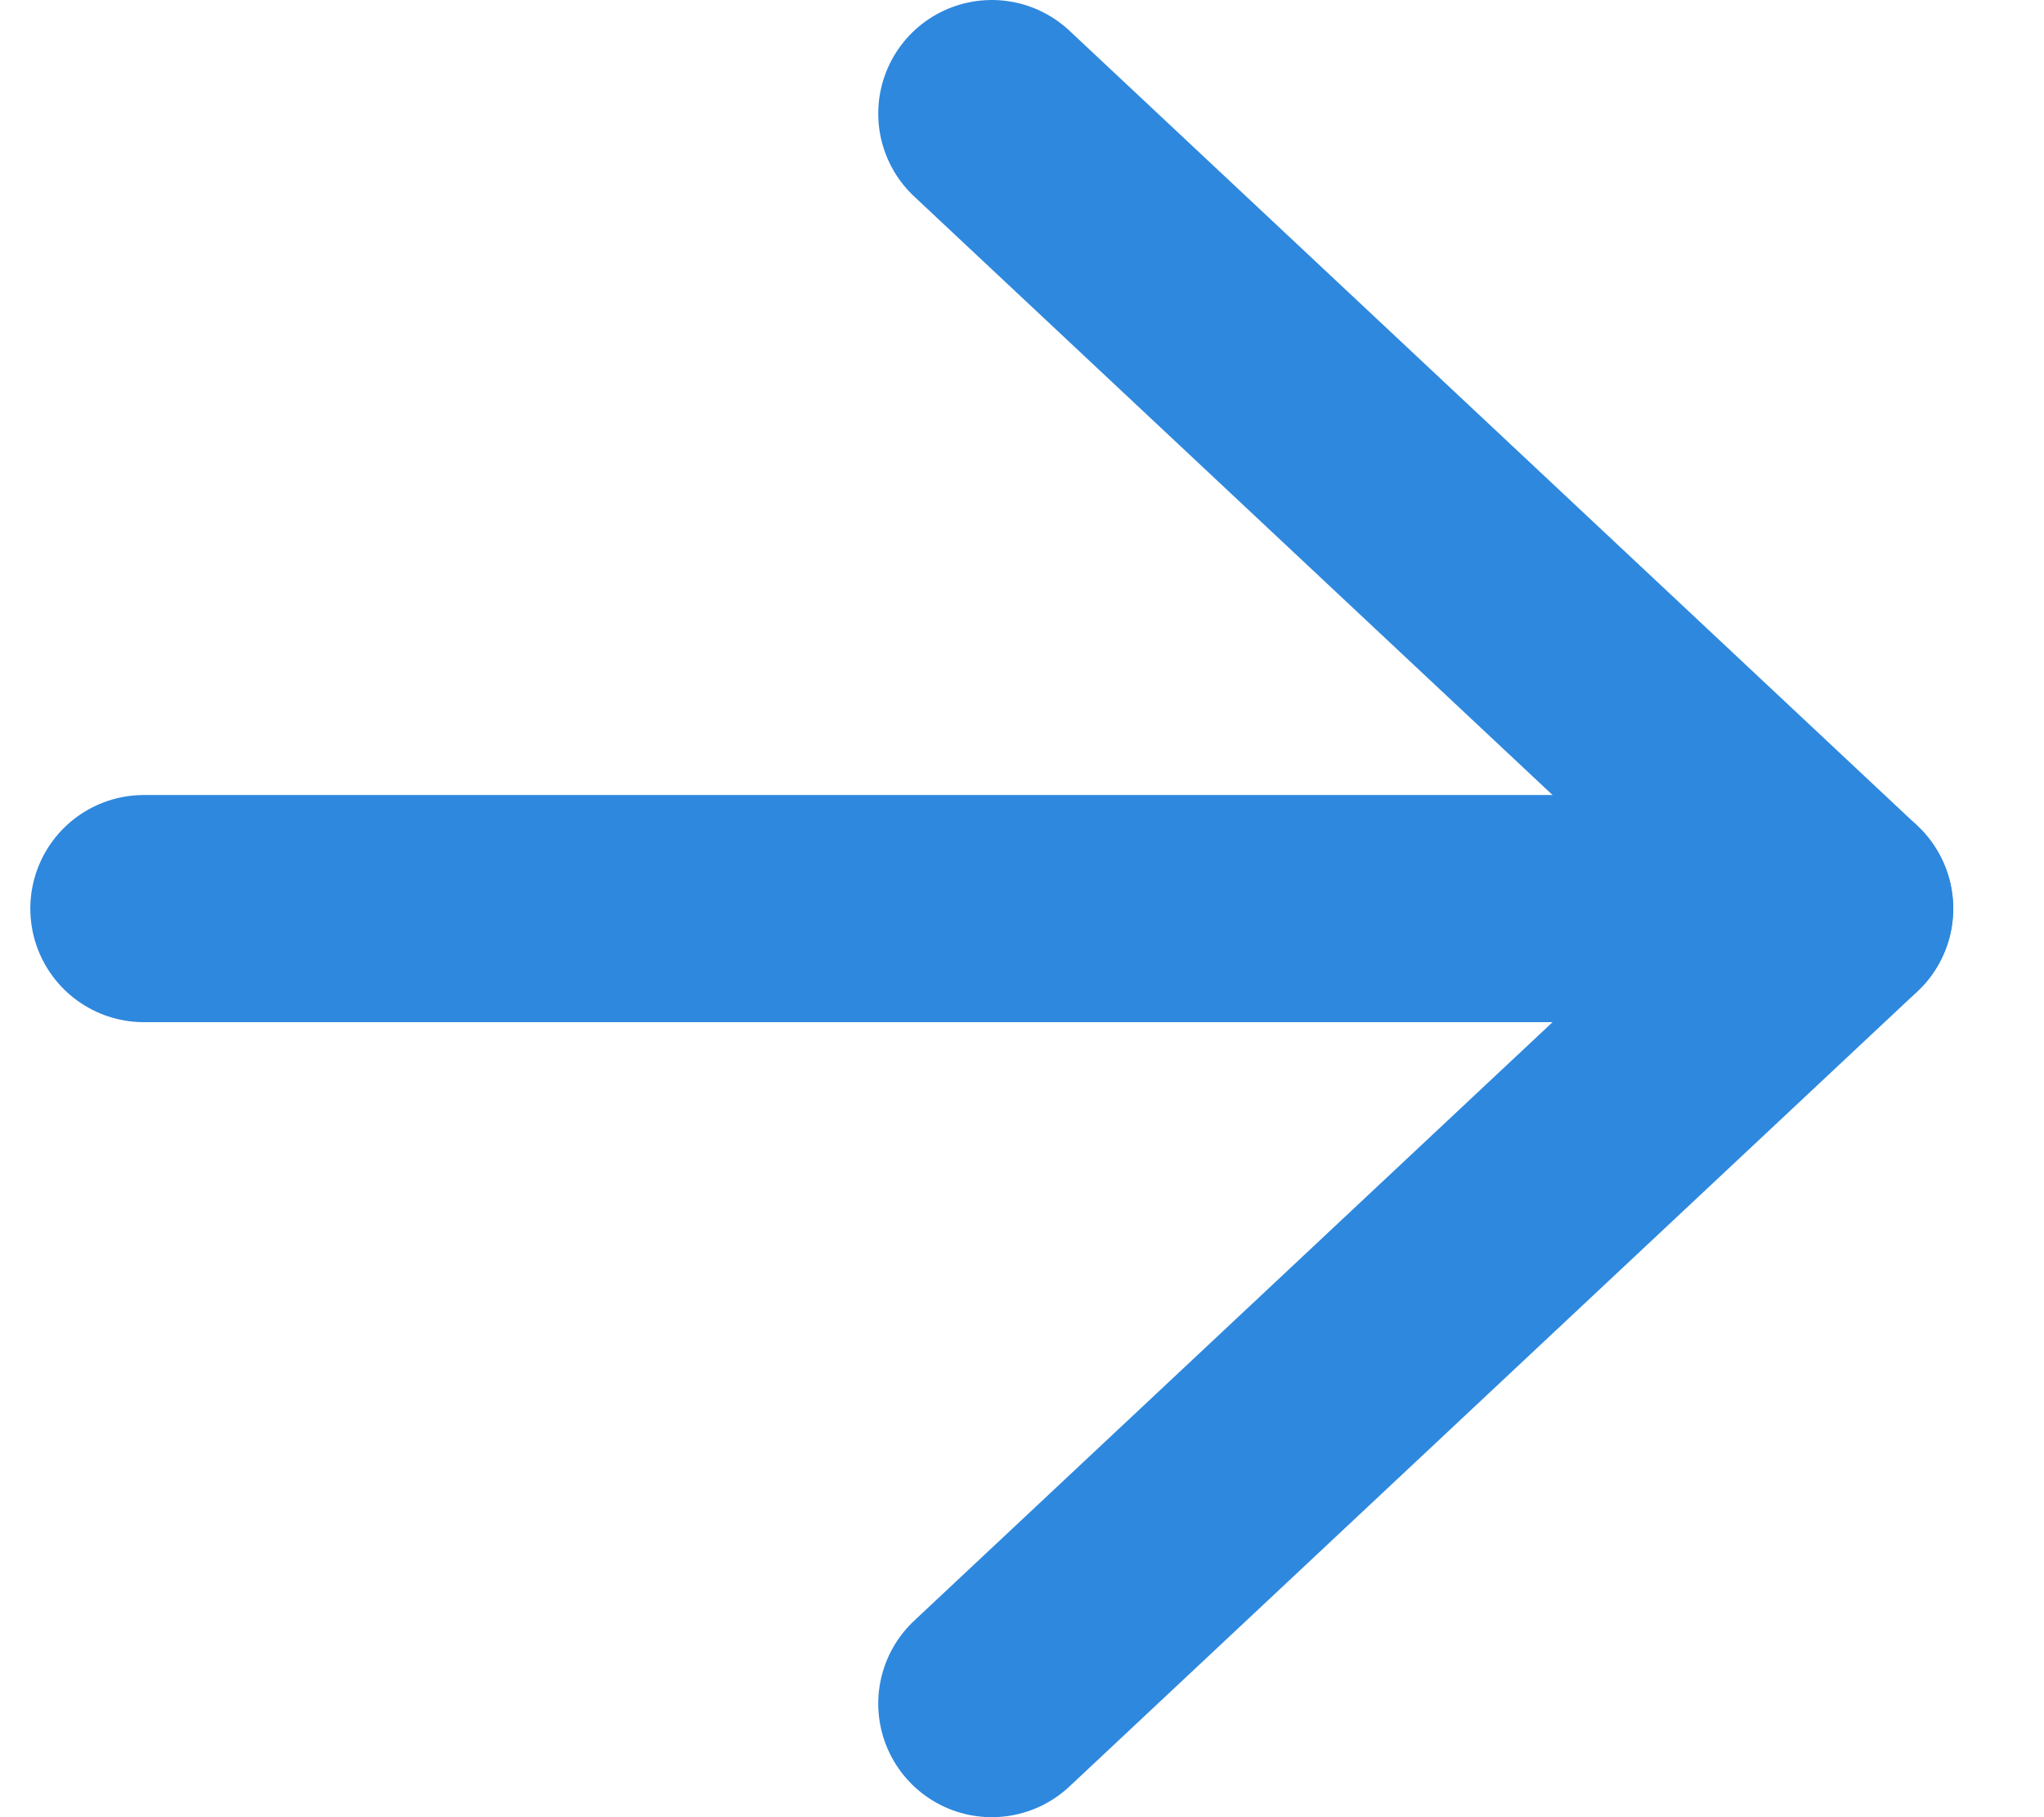
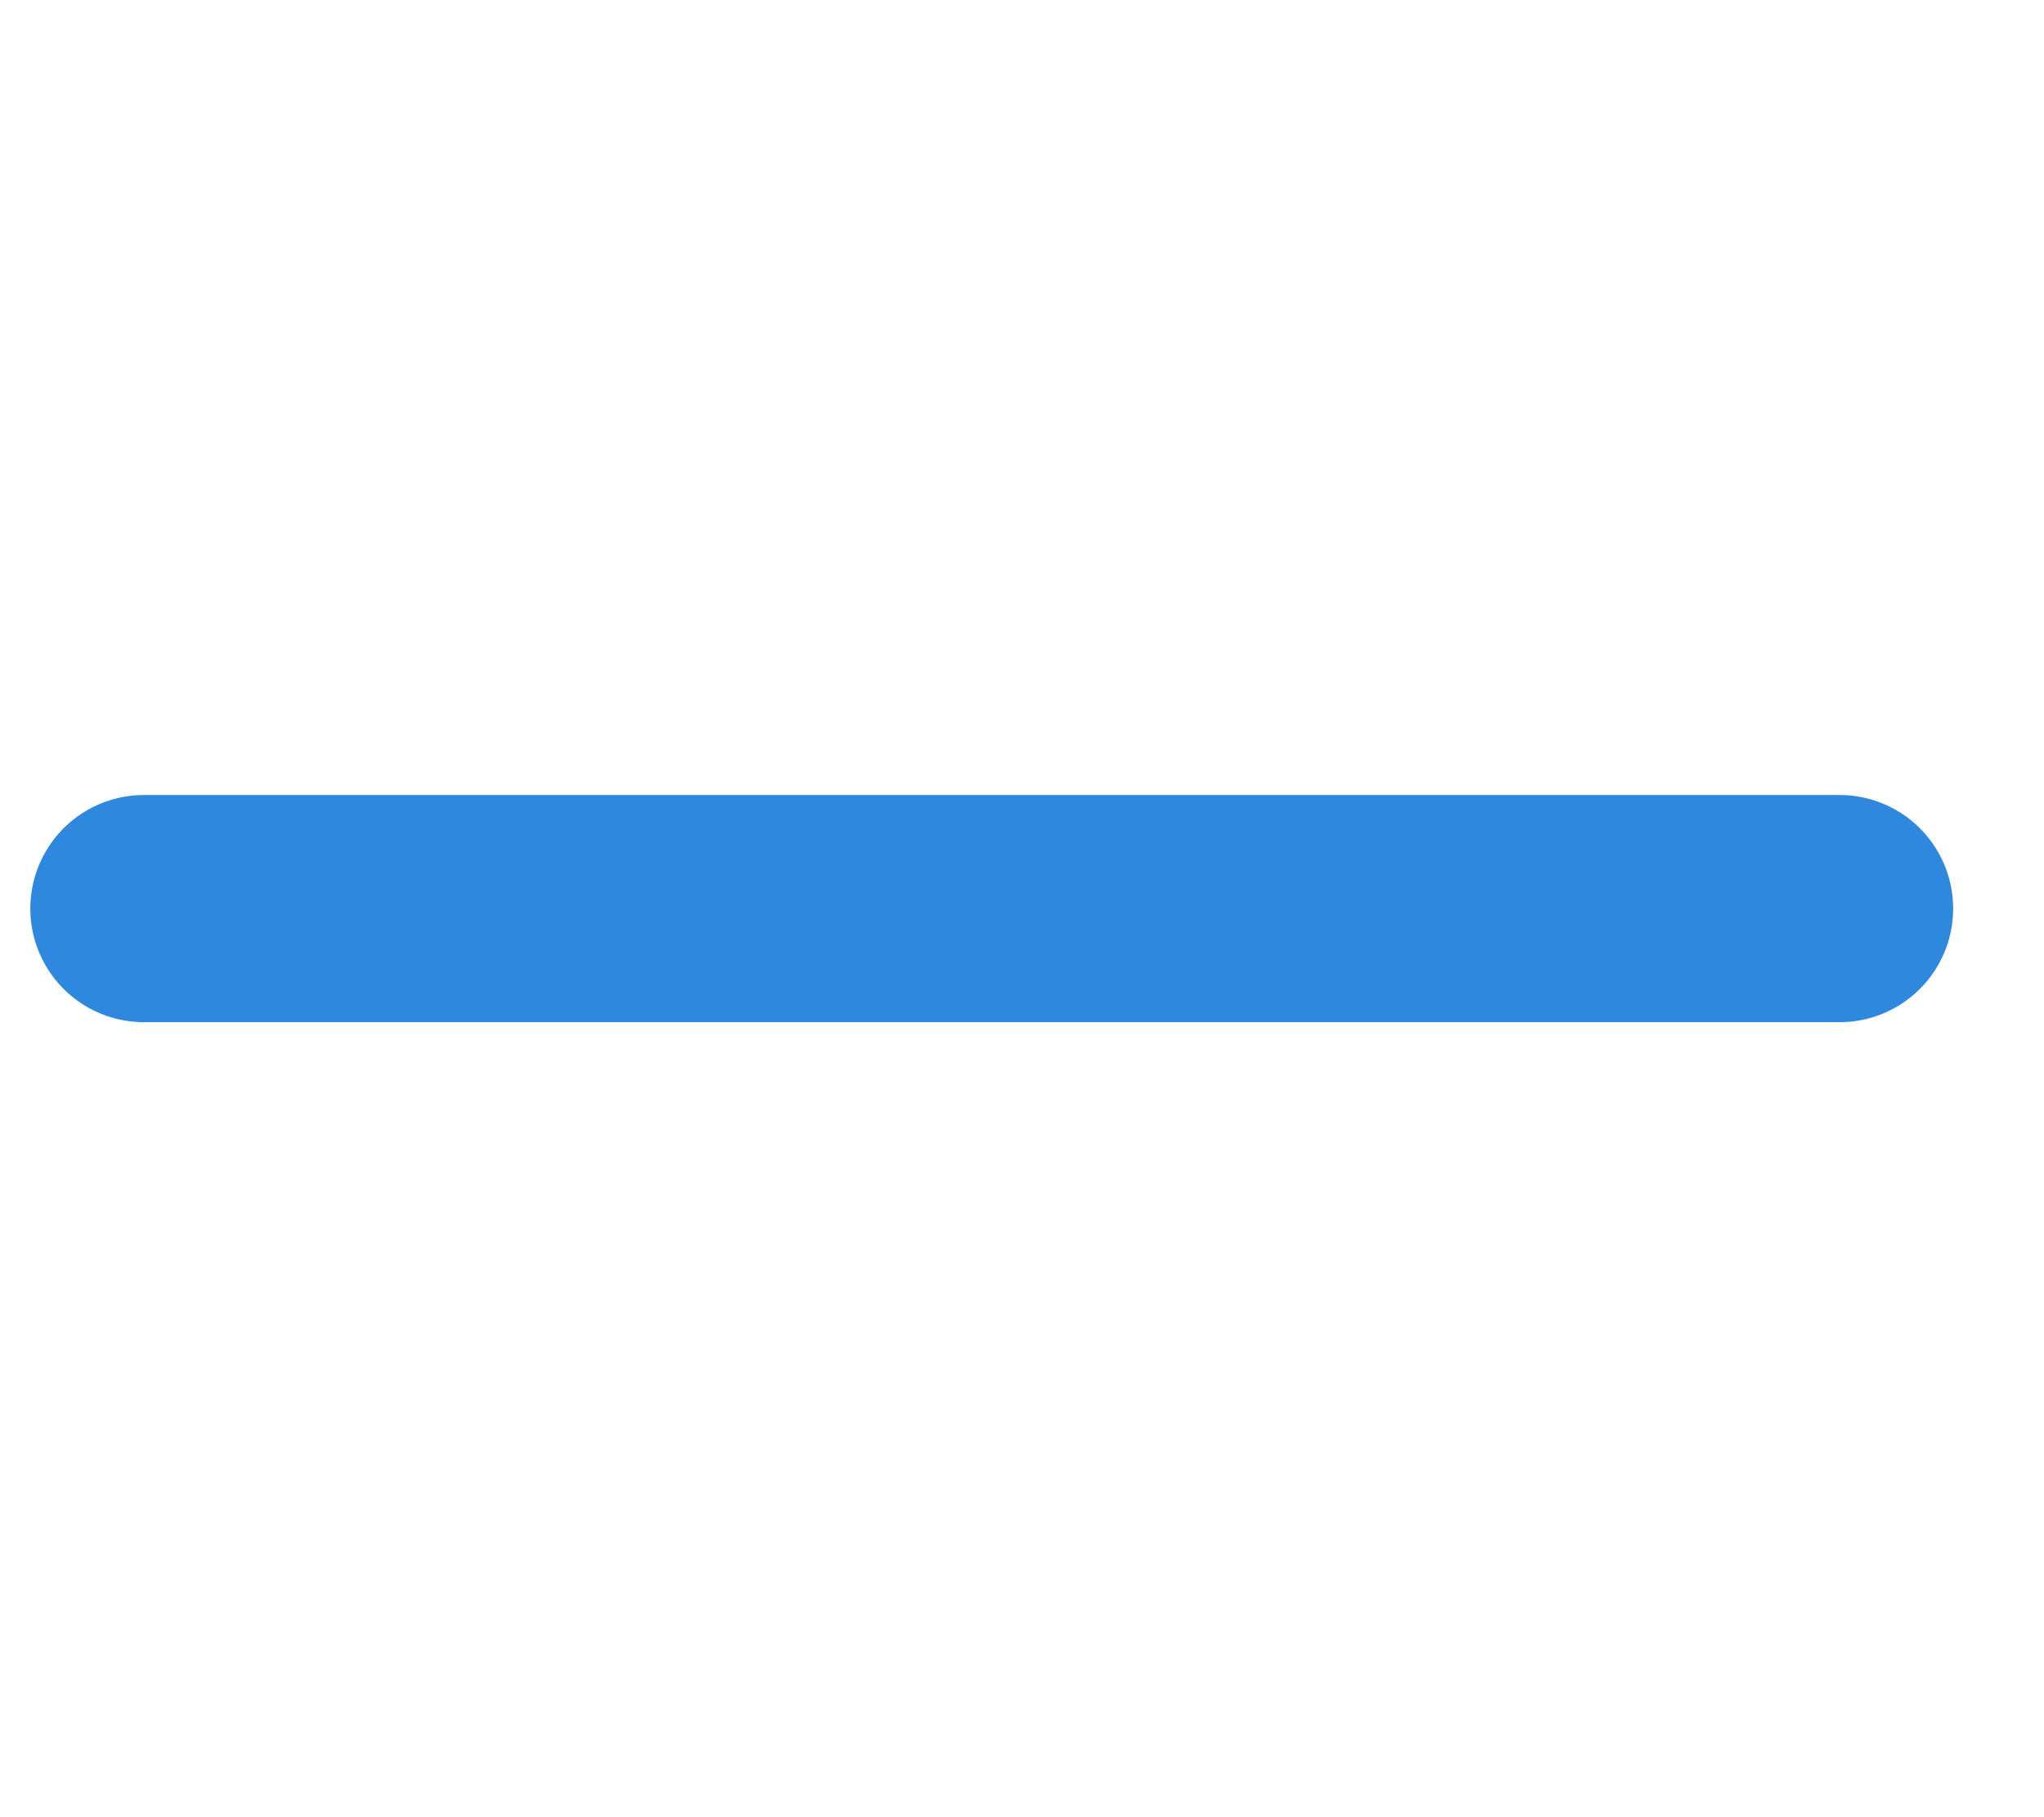
<svg xmlns="http://www.w3.org/2000/svg" height="16" viewBox="0 0 18 16" width="18">
  <g style="stroke:#2e88de;fill:none;fill-rule:evenodd;stroke-linecap:round;stroke-linejoin:round;stroke-width:2" transform="translate(1.267 1)">
    <path d="m0 7h14.933" />
-     <path d="m7.467 0 7.467 7-7.467 7" />
  </g>
</svg>